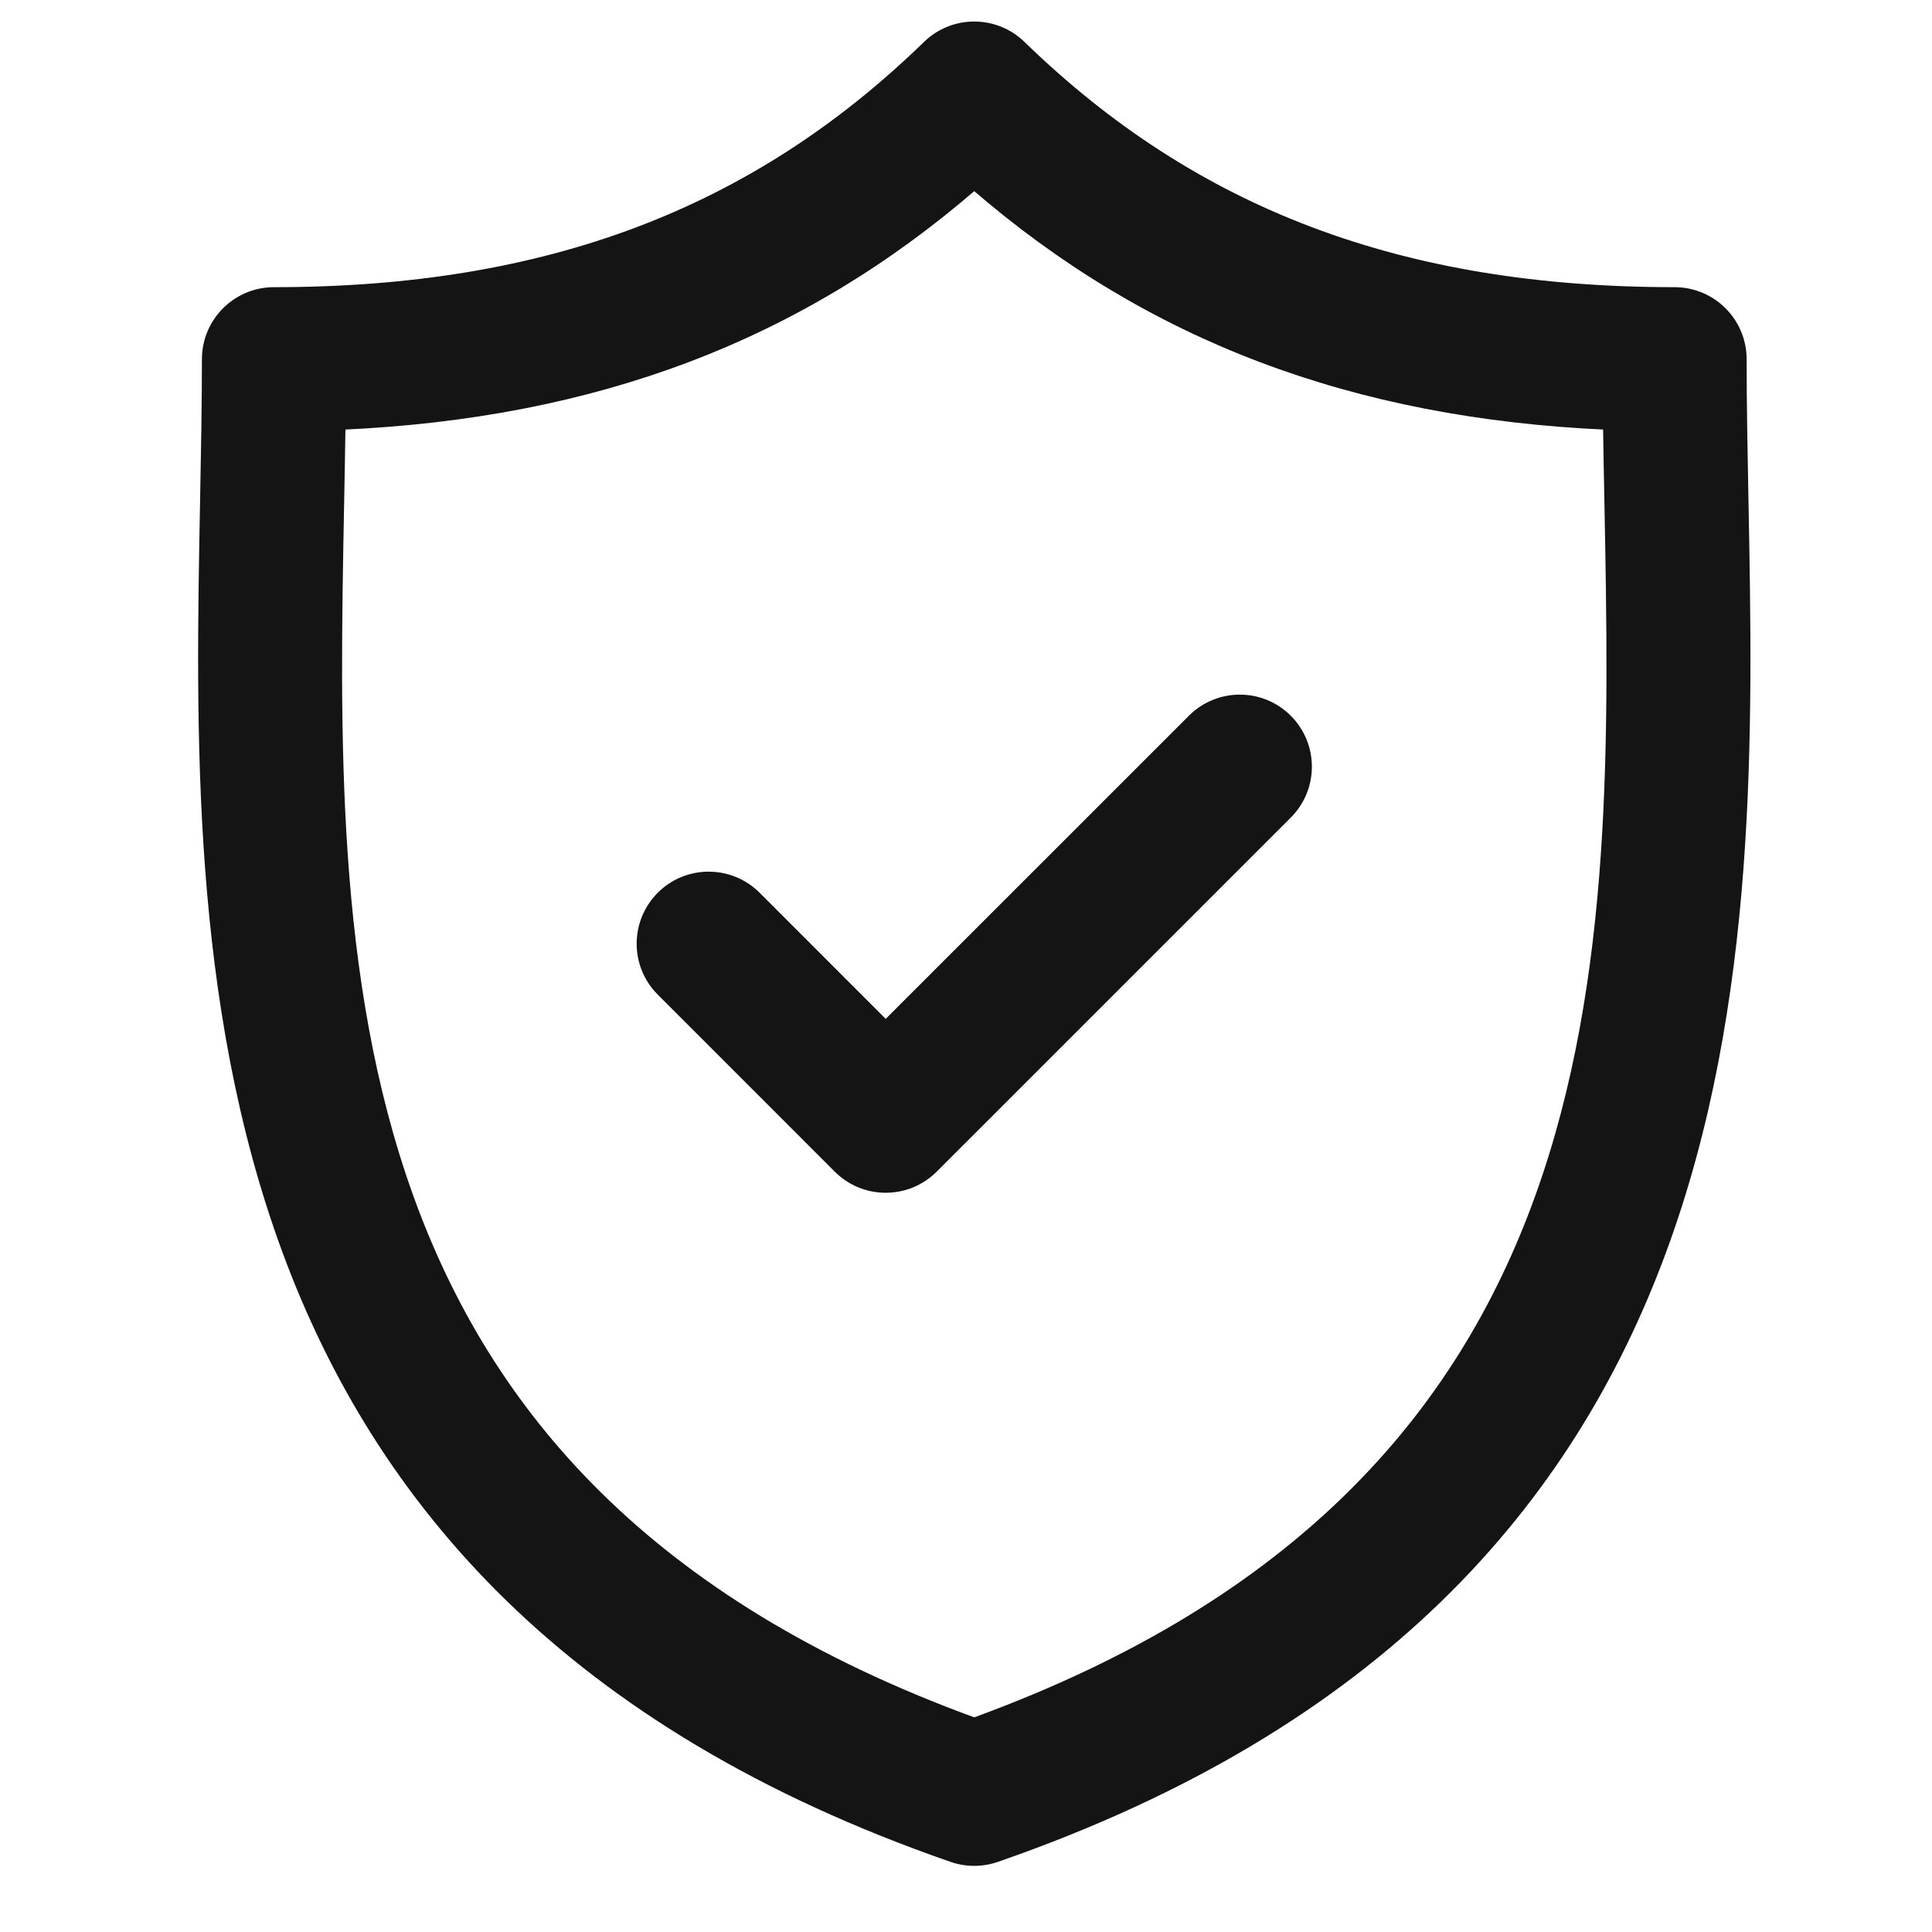
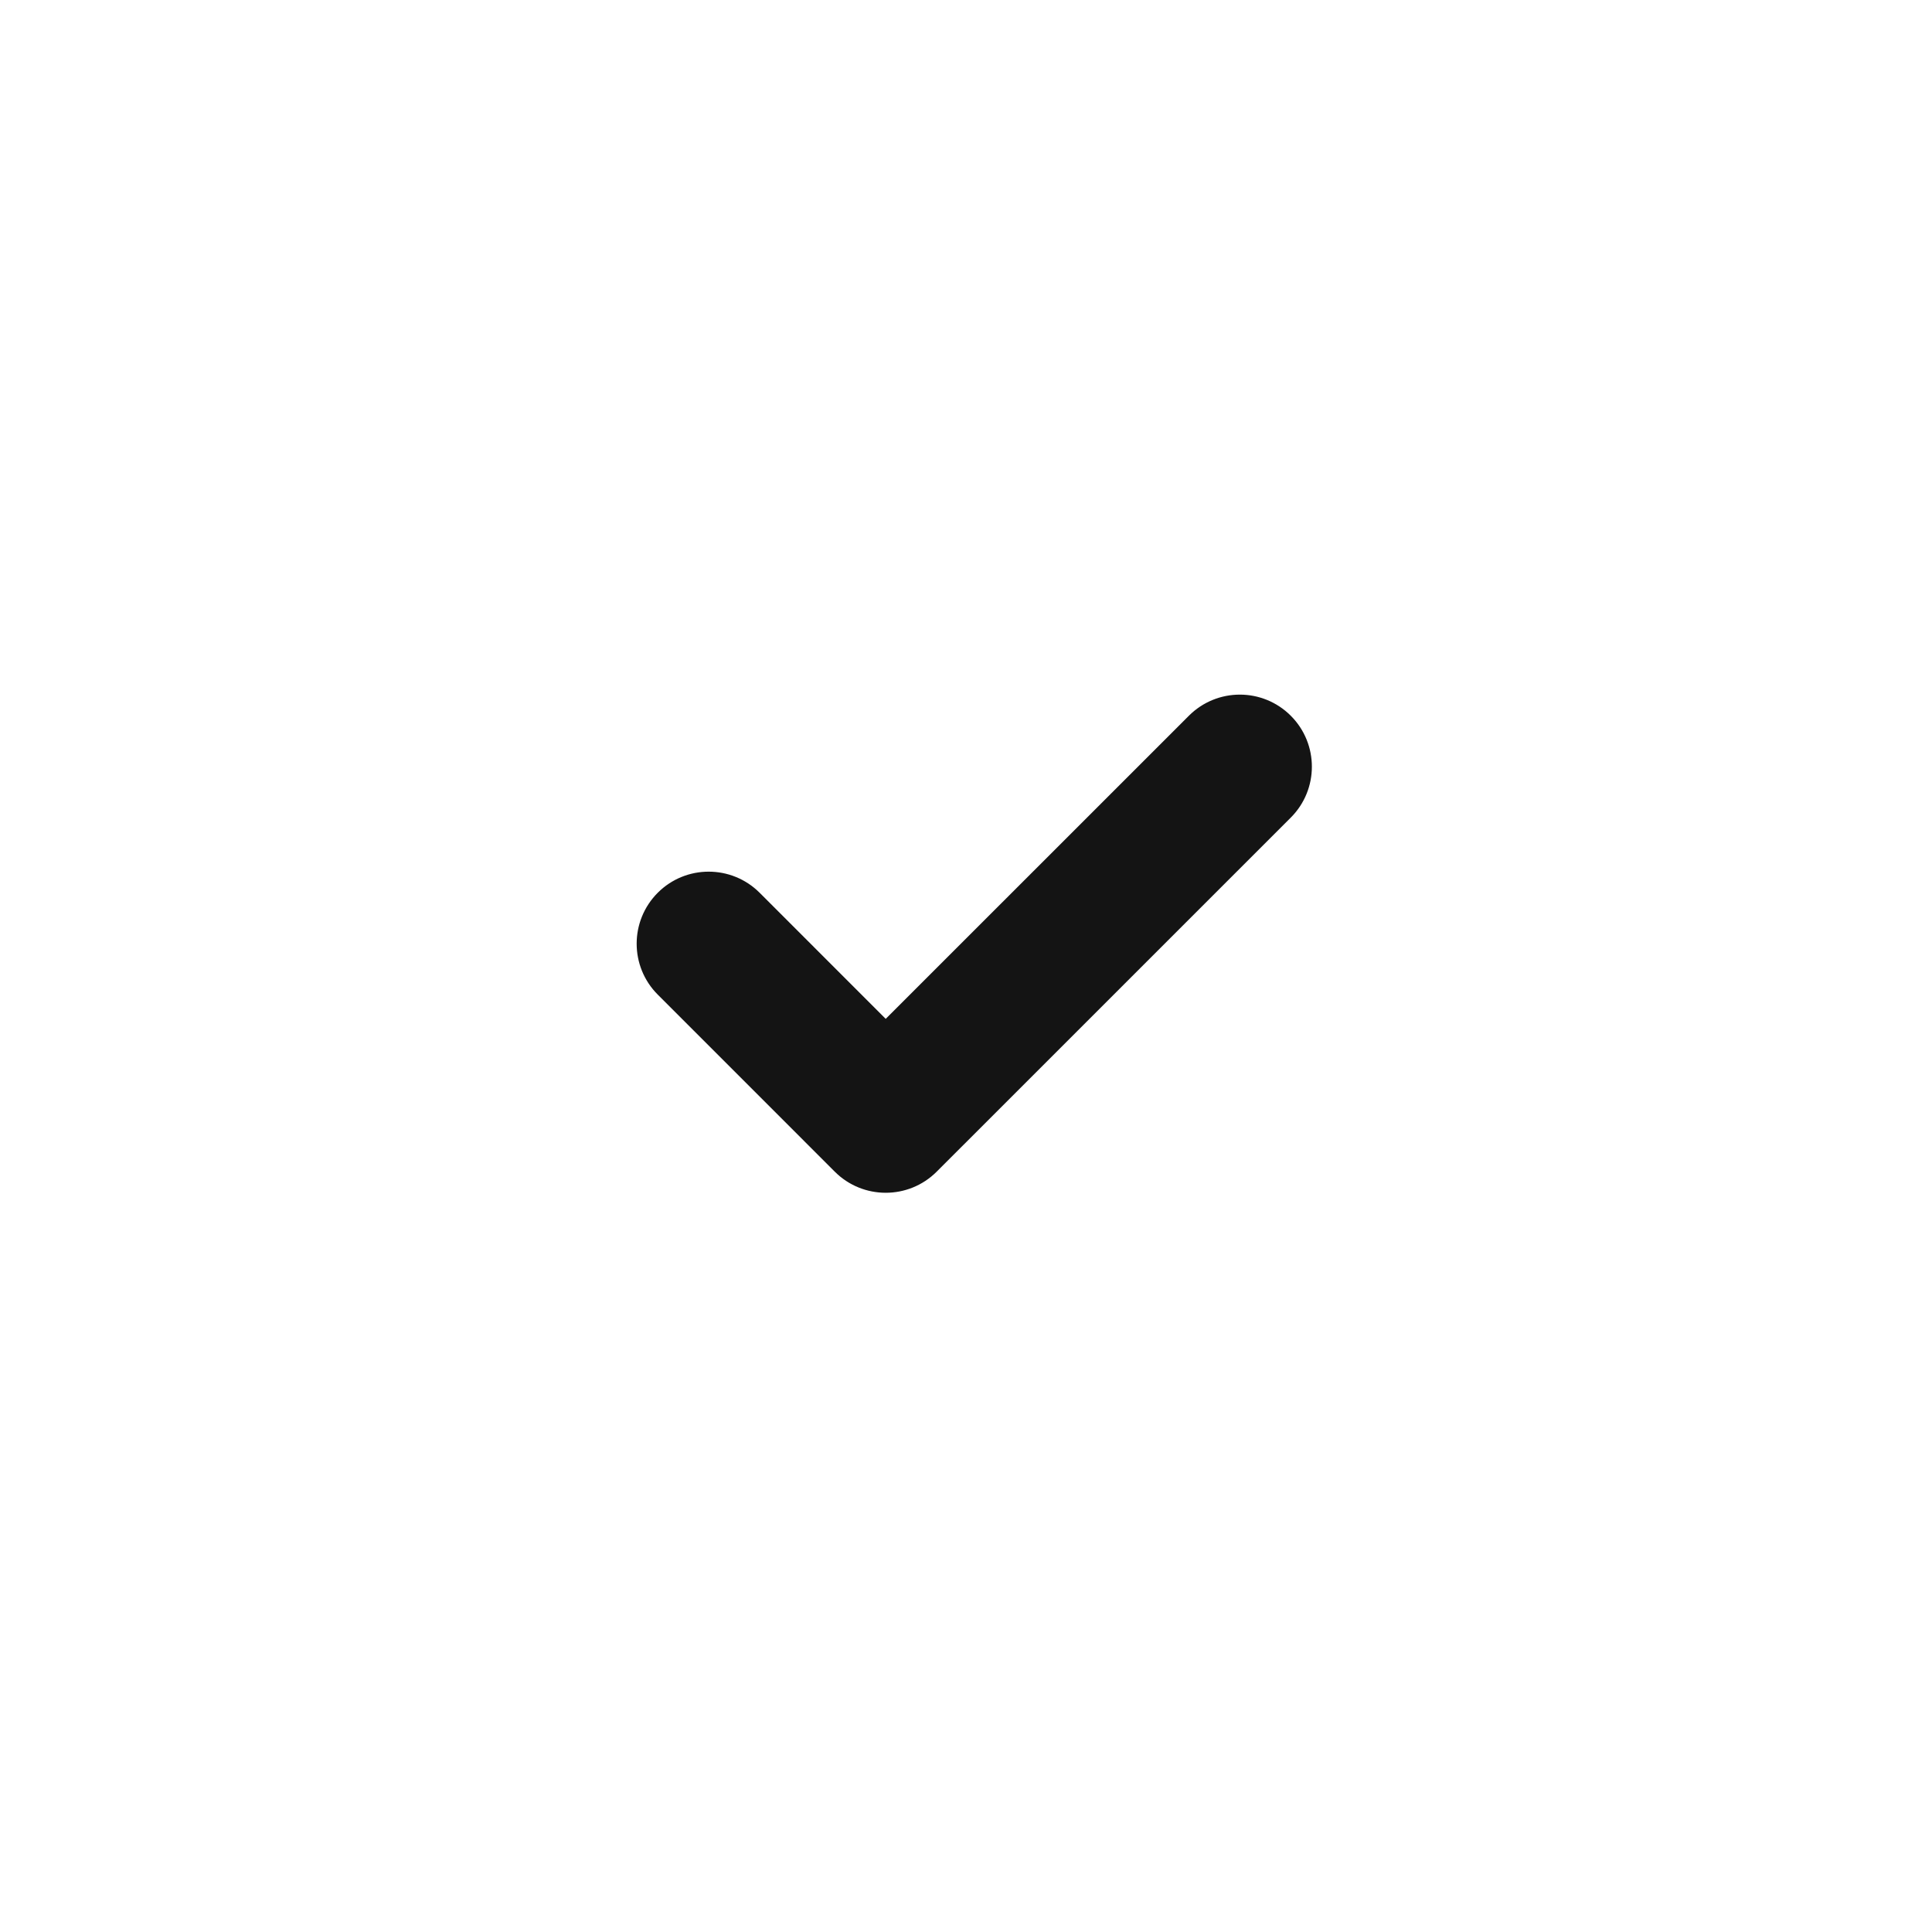
<svg xmlns="http://www.w3.org/2000/svg" width="72" height="72" viewBox="0 0 72 72" fill="none">
-   <path d="M34.54 1.67C35.523 0.713 37.091 0.713 38.075 1.67C44.516 7.932 52.241 10.852 62.407 10.852C63.807 10.852 64.942 11.988 64.942 13.387C64.942 15.067 64.975 16.803 65.01 18.642C65.174 27.197 65.369 37.368 61.942 46.636C58.511 55.917 51.452 64.284 37.137 69.246C36.869 69.339 36.588 69.385 36.307 69.385C36.027 69.385 35.746 69.339 35.477 69.246C21.164 64.284 14.105 55.917 10.674 46.636C7.248 37.368 7.444 27.198 7.607 18.643C7.642 16.804 7.675 15.067 7.675 13.387C7.675 11.988 8.81 10.852 10.21 10.852C20.375 10.852 28.099 7.932 34.54 1.67ZM36.307 6.926C29.794 12.562 22.195 15.44 12.725 15.865C12.712 16.802 12.694 17.757 12.675 18.74C12.511 27.35 12.339 36.494 15.255 44.596C18.161 52.674 24.142 59.727 36.307 64.16C48.474 59.727 54.455 52.673 57.362 44.596C60.278 36.493 60.106 27.349 59.942 18.739C59.923 17.756 59.904 16.802 59.891 15.865C50.422 15.44 42.821 12.562 36.307 6.926Z" fill="#141414" stroke="#141414" stroke-width="0.3" />
  <path d="M44.413 26.779C45.403 25.789 47.008 25.789 47.997 26.779C48.987 27.768 48.988 29.374 47.997 30.364L34.801 43.559C34.306 44.054 33.657 44.301 33.008 44.301C32.36 44.301 31.711 44.054 31.216 43.559L24.619 36.961C23.629 35.971 23.629 34.367 24.619 33.376C25.608 32.387 27.213 32.387 28.203 33.376L33.008 38.182L44.413 26.779Z" fill="#141414" stroke="#141414" stroke-width="0.3" />
</svg>